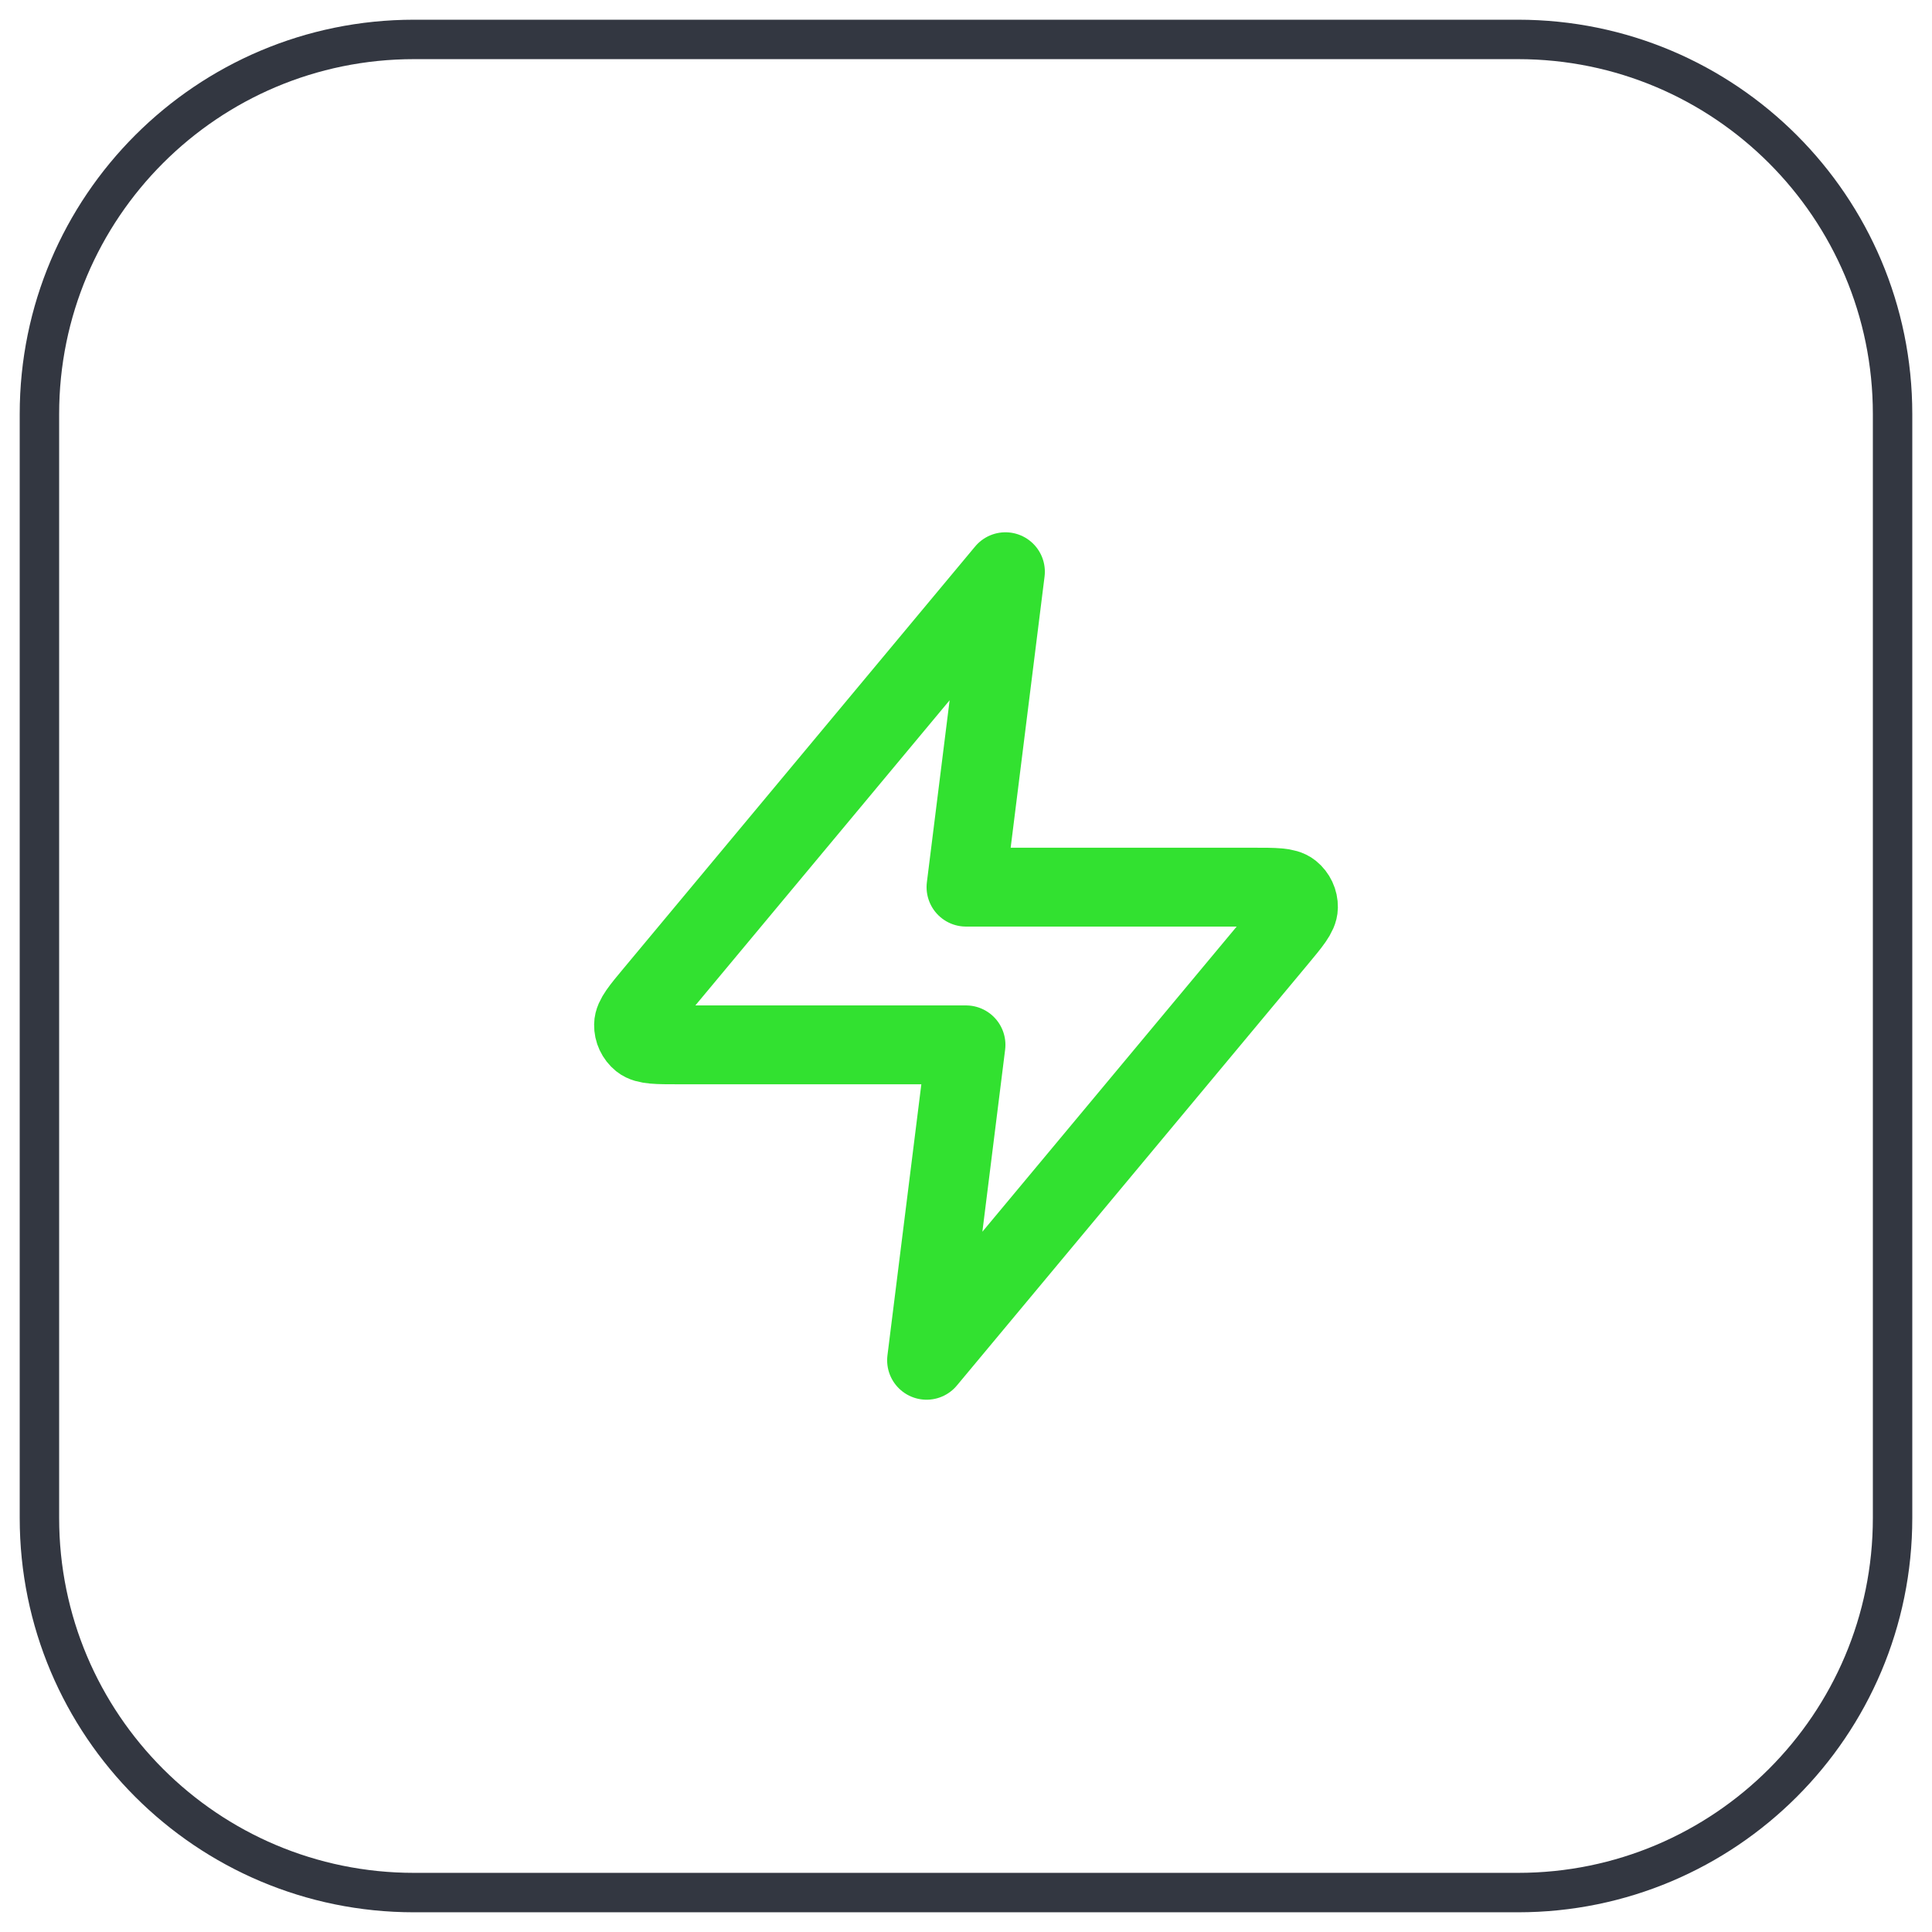
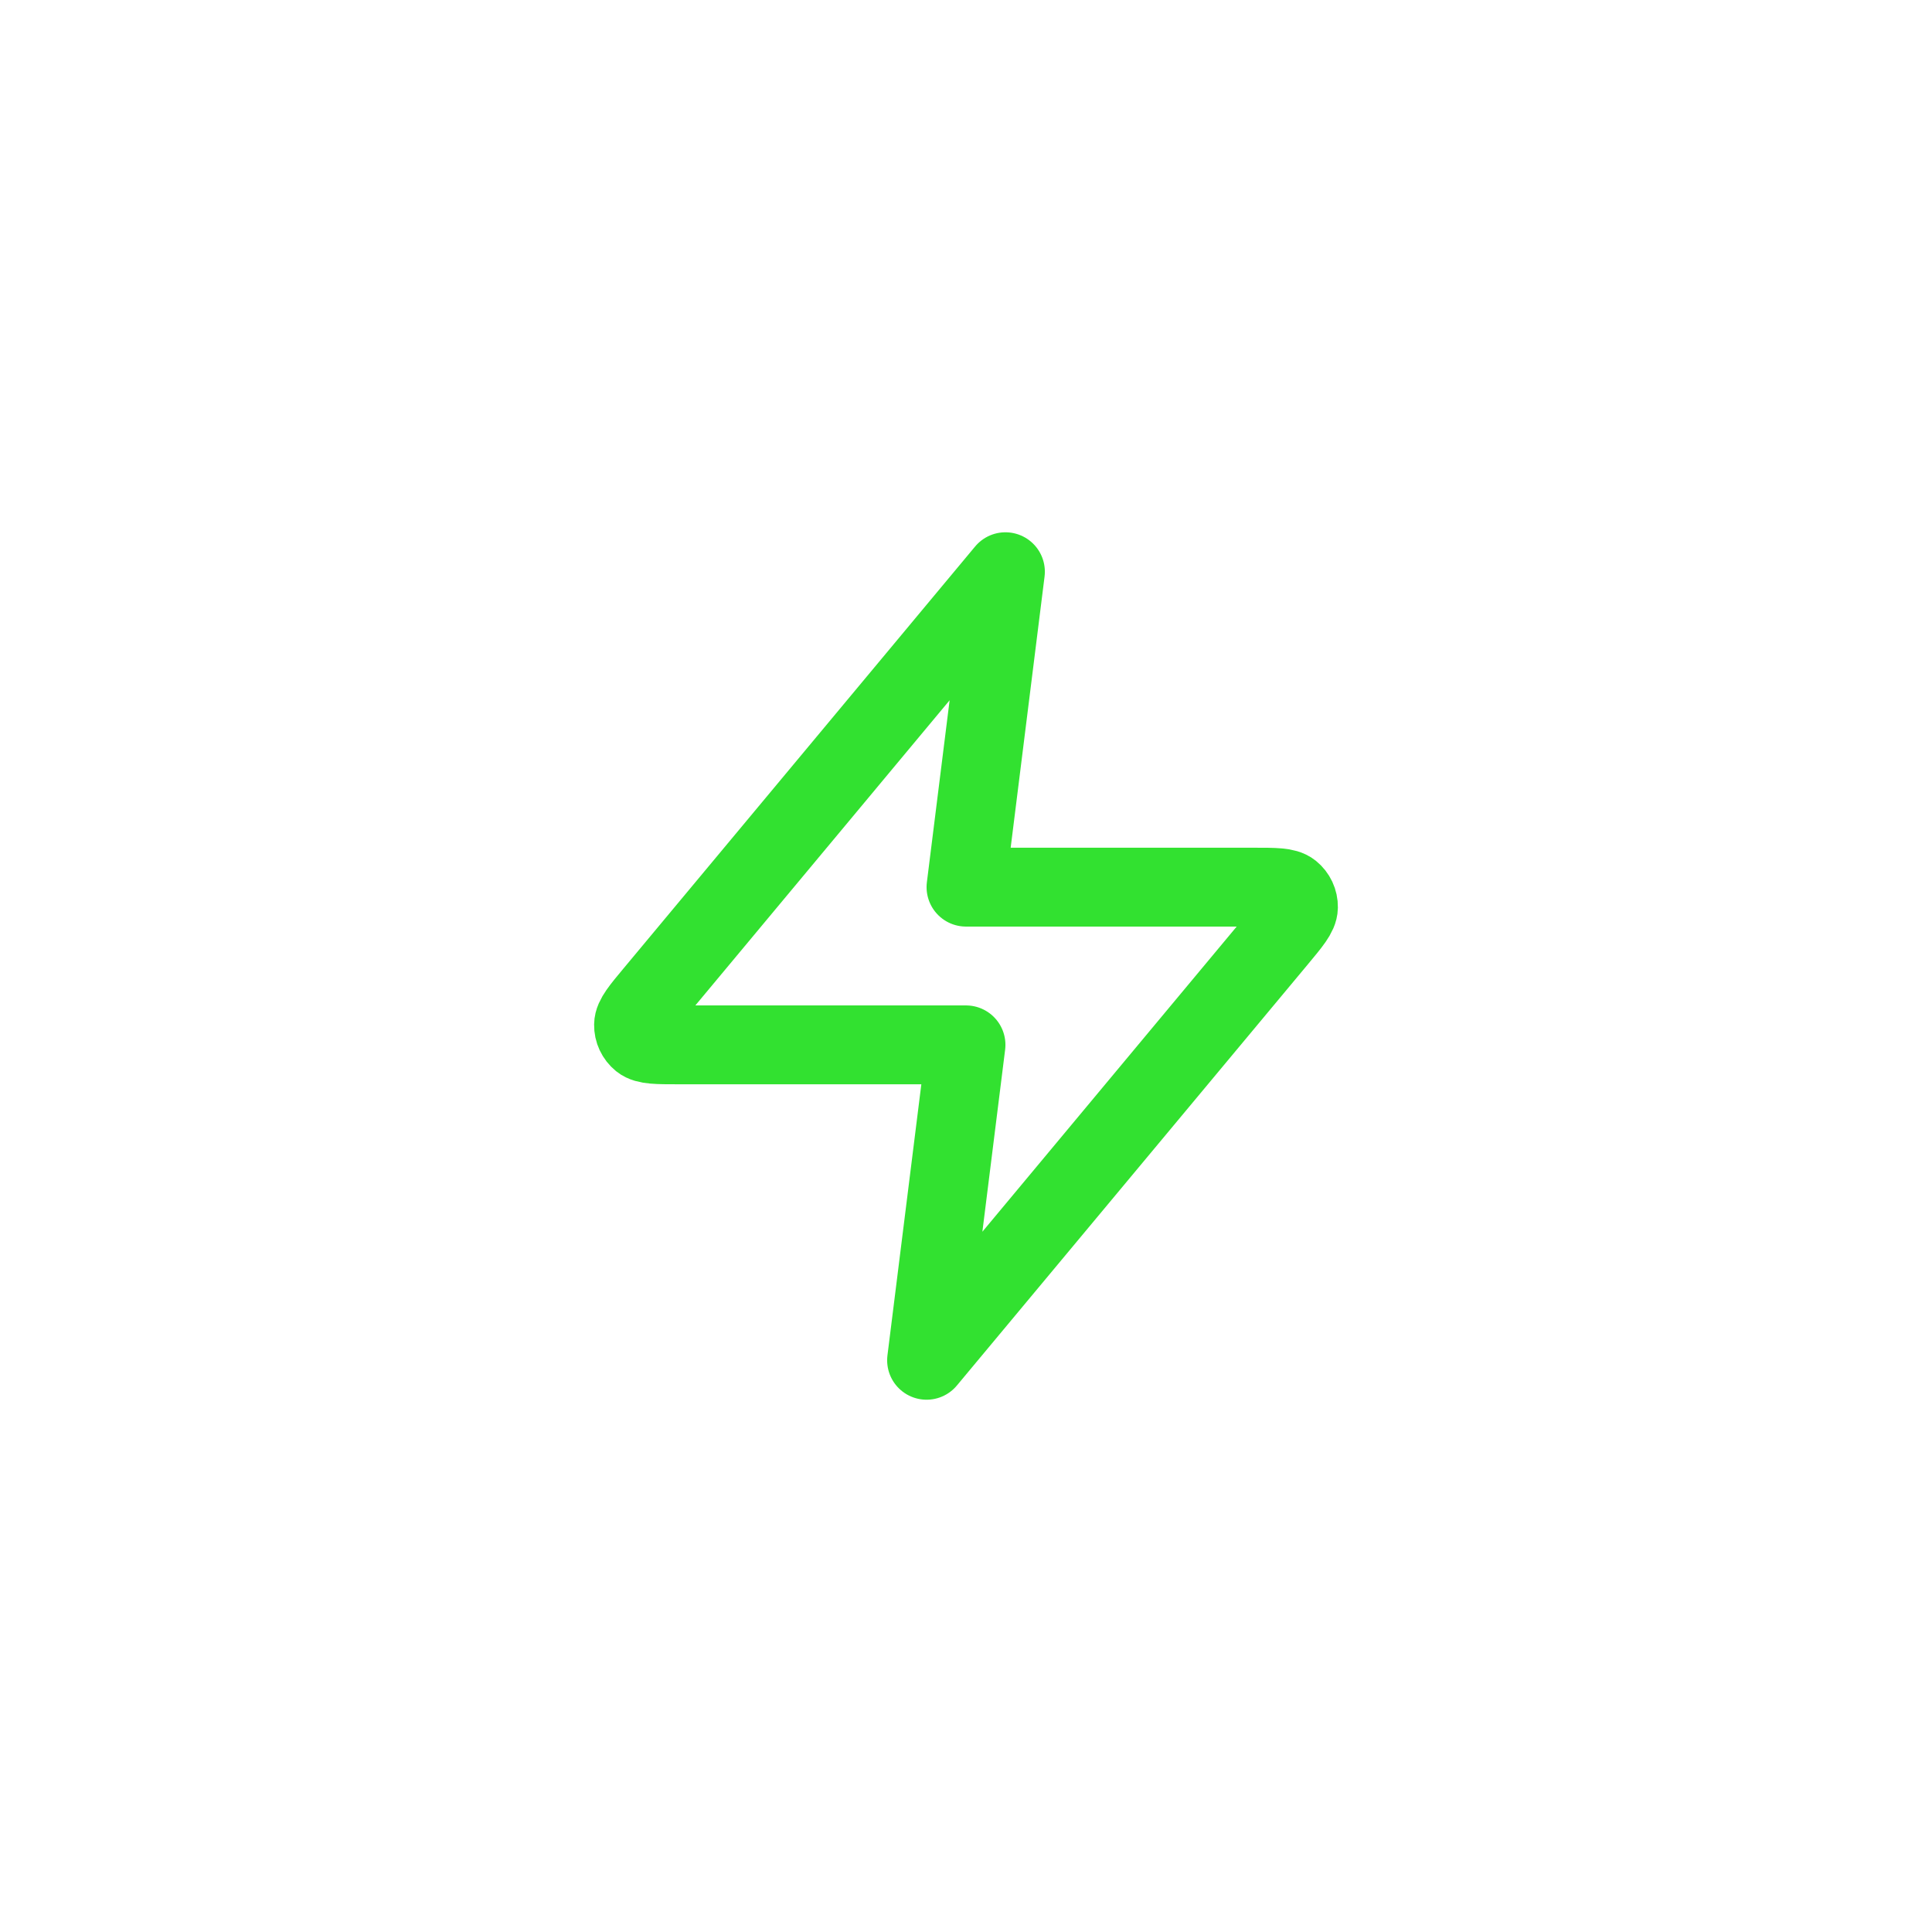
<svg xmlns="http://www.w3.org/2000/svg" width="49px" height="49px" viewBox="0 0 49 49" version="1.1">
  <title>icon_web_development</title>
  <g id="Page-1" stroke="none" stroke-width="1" fill="none" fill-rule="evenodd">
    <g id="Artboard" transform="translate(-492, -1172)">
      <g id="icon_web_development" transform="translate(493, 1173)">
-         <path d="M0,9.5 C0,4.253 4.253,0 9.5,0 L37.5,0 C42.747,0 47,4.253 47,9.5 L47,37.5 C47,42.747 42.747,47 37.5,47 L9.5,47 C4.253,47 0,42.747 0,37.5 L0,9.5 Z" id="Path" stroke="#333741" />
        <path d="M24.5,13.5 L15.594,24.188 C15.245,24.606 15.07,24.816 15.068,24.992 C15.065,25.146 15.134,25.292 15.253,25.389 C15.391,25.5 15.663,25.5 16.208,25.5 L23.5,25.5 L22.5,33.5 L31.407,22.812 C31.755,22.394 31.93,22.184 31.932,22.008 C31.935,21.854 31.866,21.708 31.747,21.611 C31.609,21.5 31.337,21.5 30.792,21.5 L23.5,21.5 L24.5,13.5 Z" id="Path" stroke="#32E130" stroke-width="2" stroke-linecap="round" stroke-linejoin="round" />
      </g>
    </g>
  </g>
</svg>